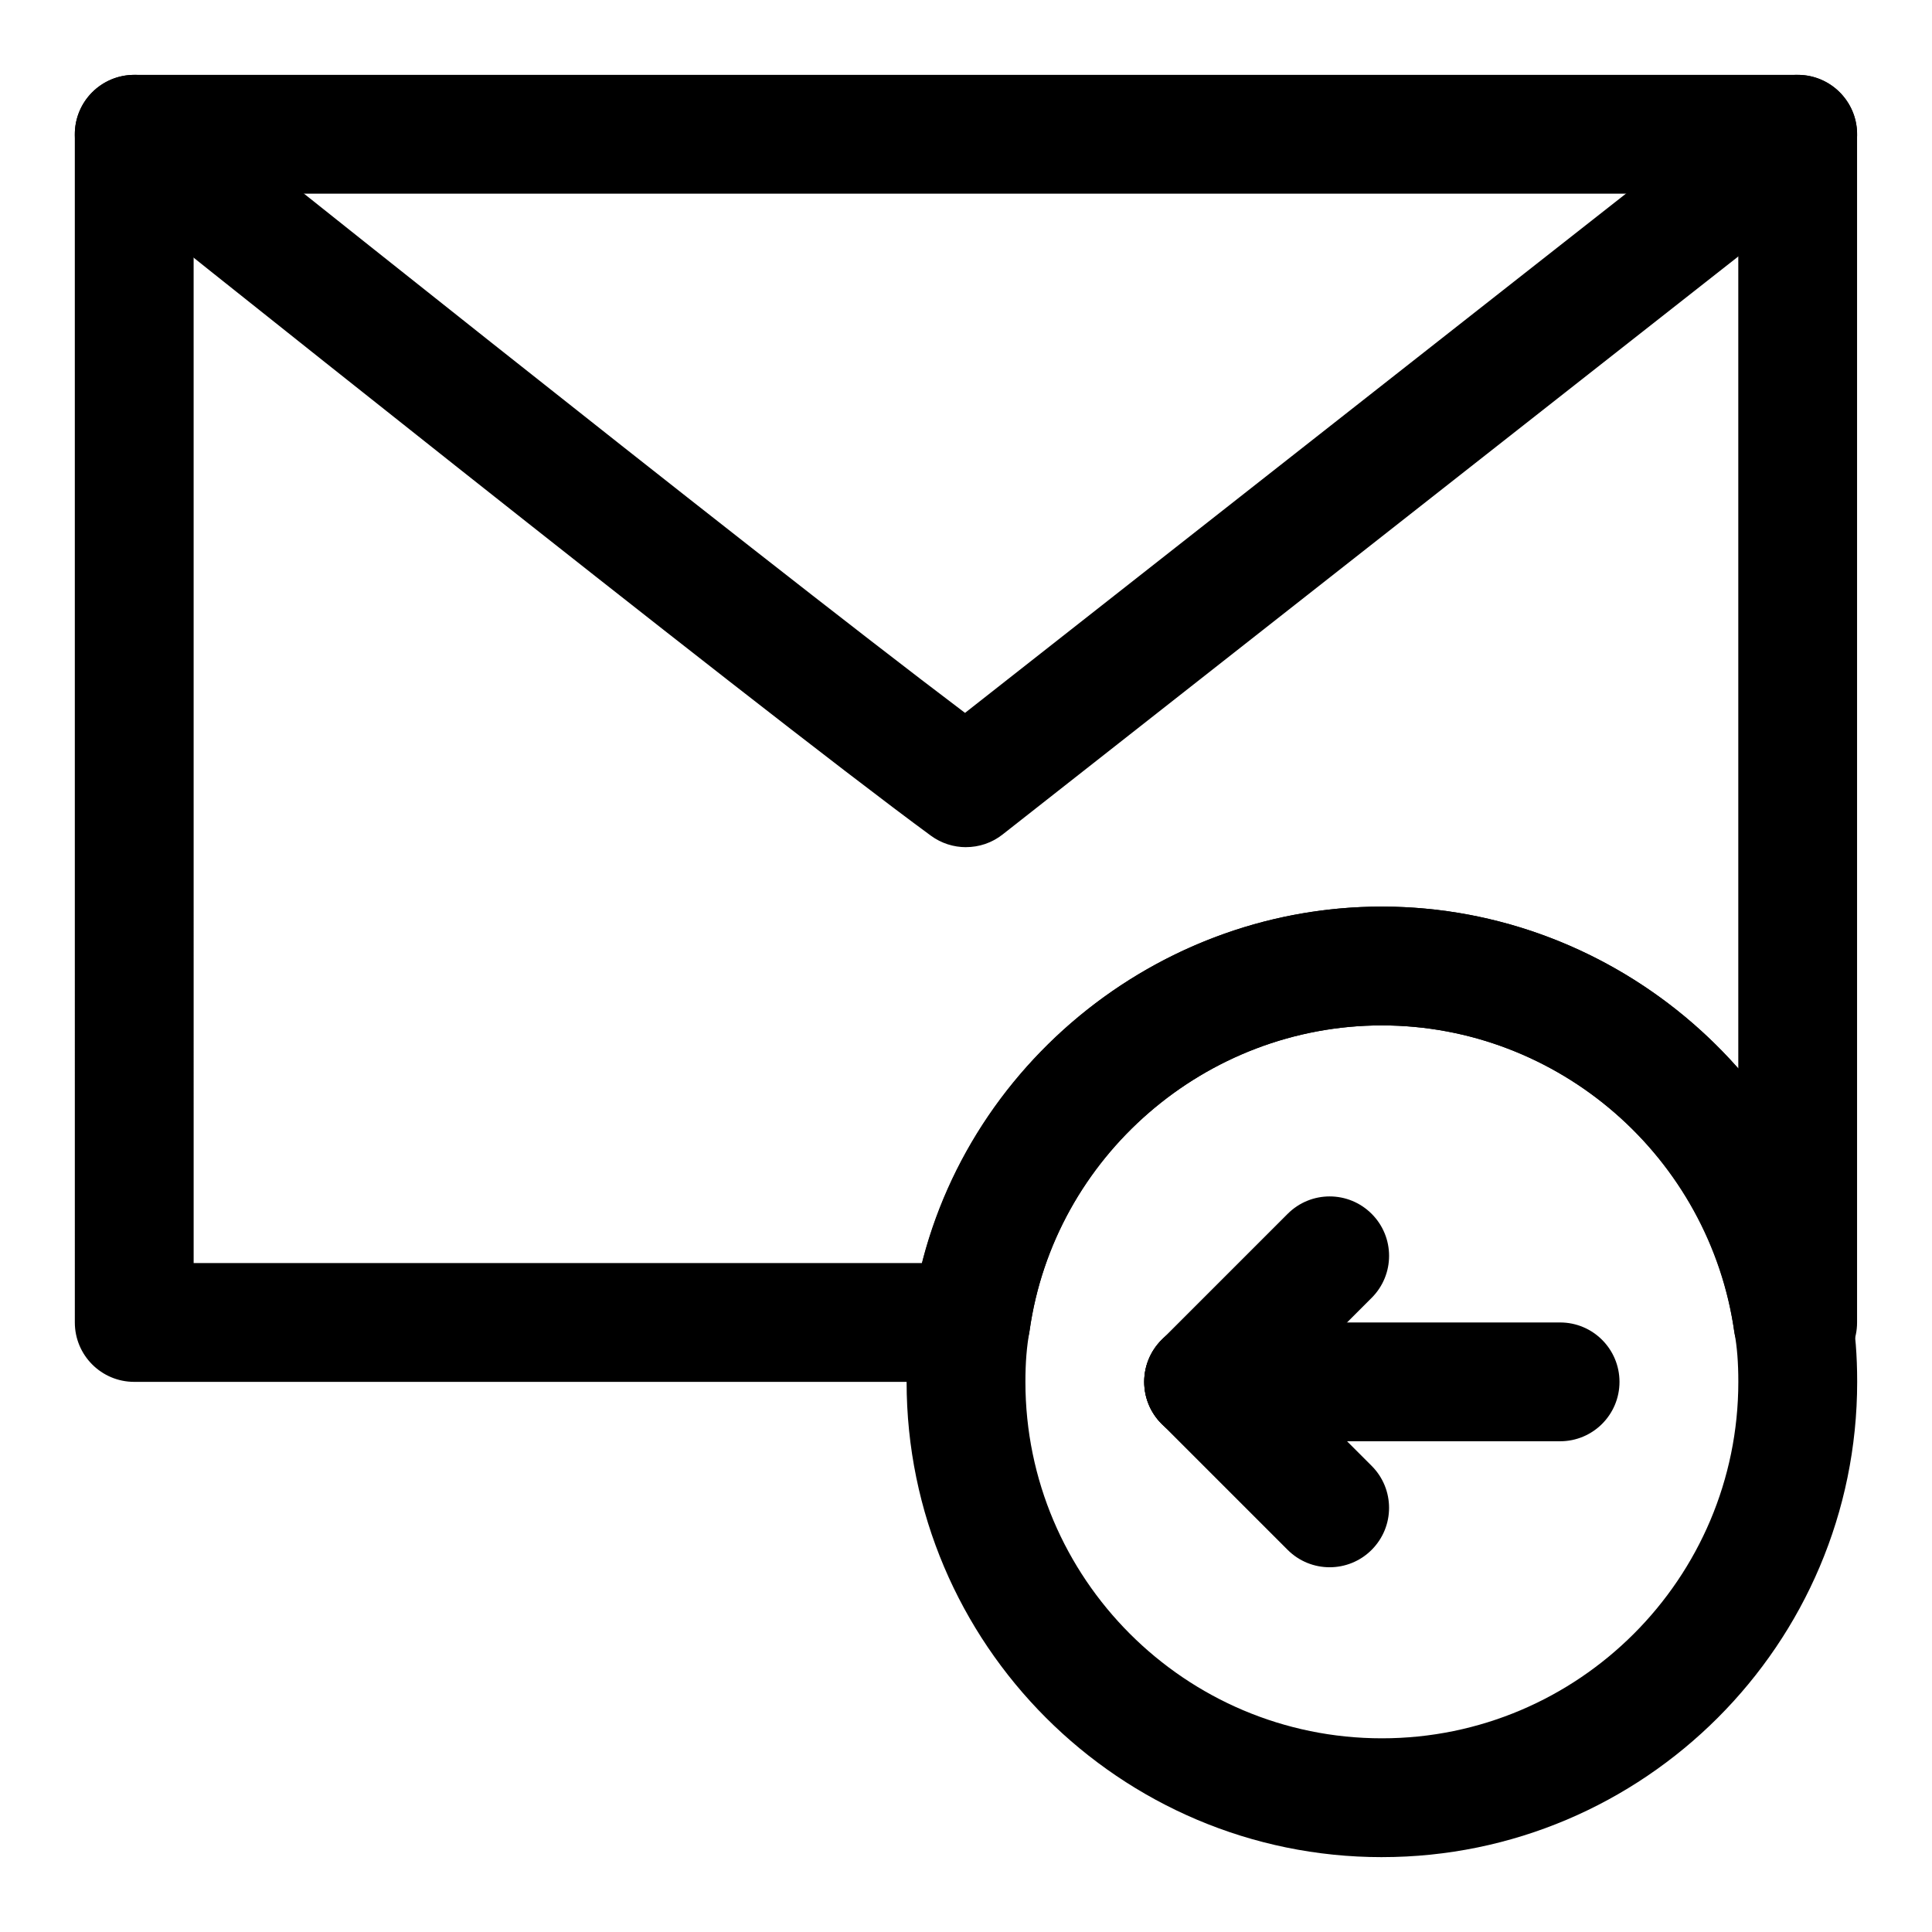
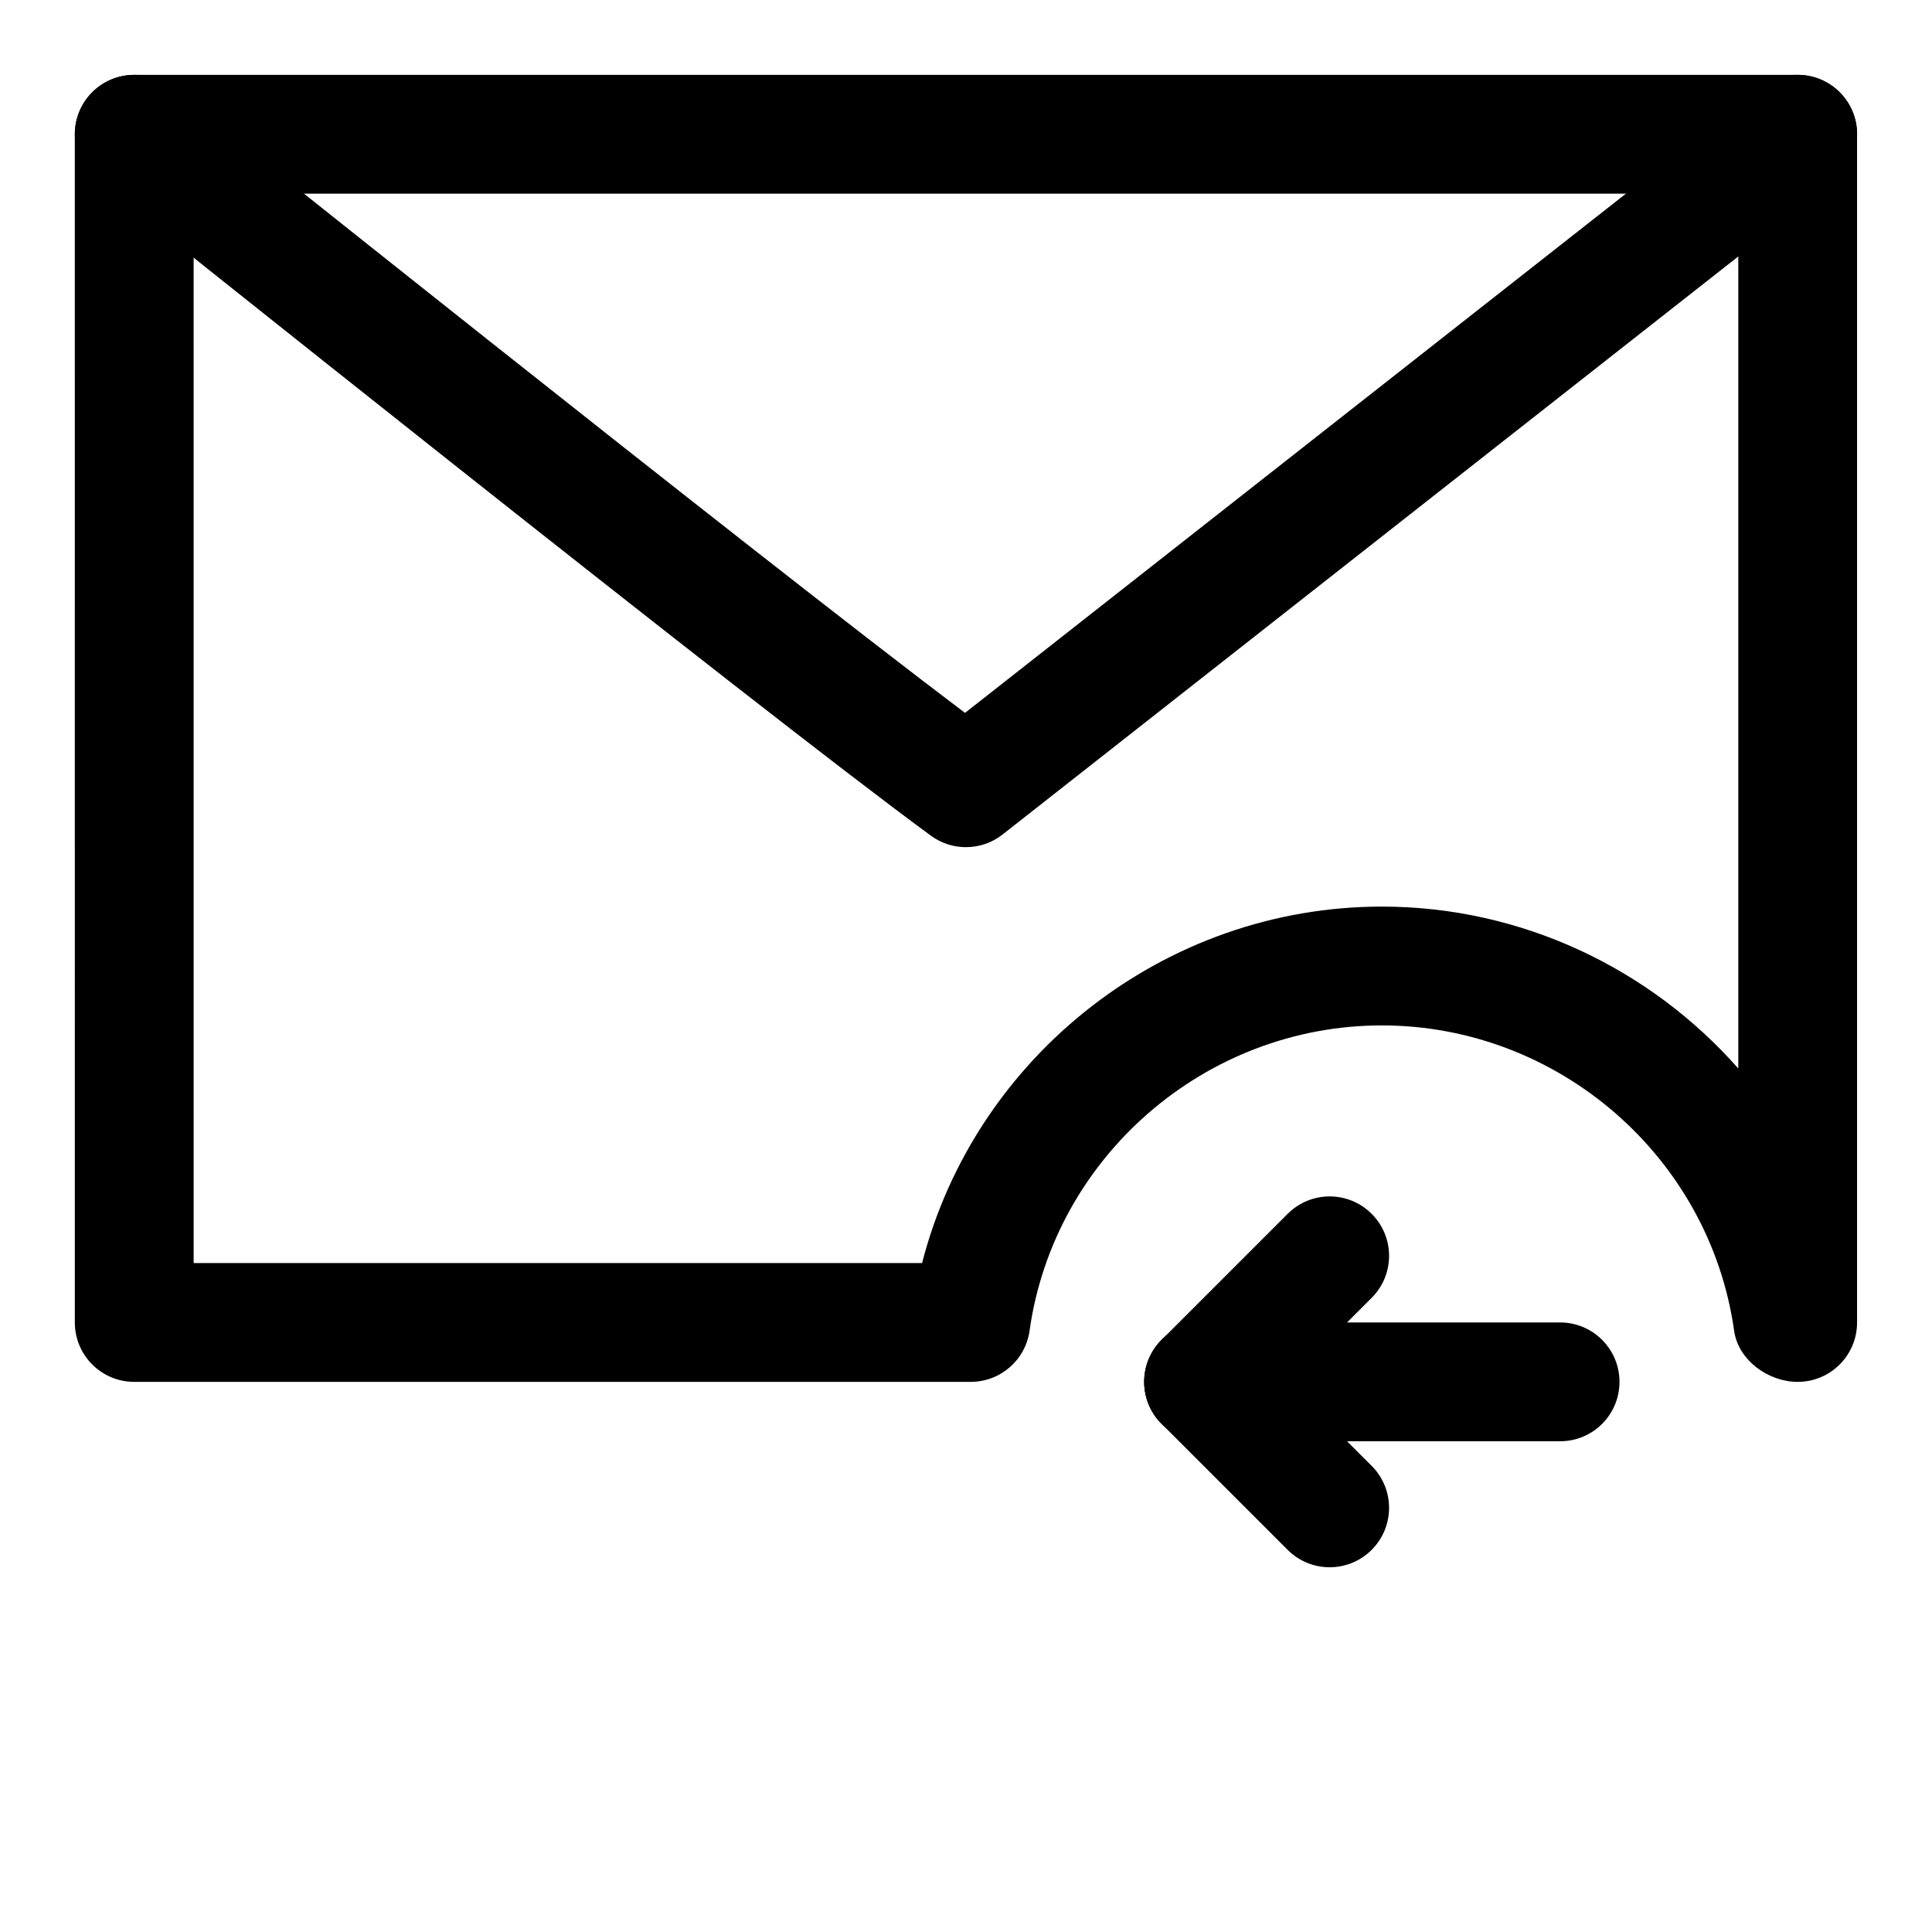
<svg xmlns="http://www.w3.org/2000/svg" fill="#000000" width="800px" height="800px" version="1.1" viewBox="144 144 512 512">
  <g>
    <path d="m620.41 510.21c-7.84 0-15.762-5.777-16.848-13.539-6.5-46.148-46.648-80.926-93.359-80.926-46.711 0-86.859 34.777-93.363 80.926-1.086 7.762-7.746 13.539-15.586 13.539h-221.68c-8.707 0-15.742-7.055-15.742-15.742l-0.004-314.88c0-8.691 7.039-15.742 15.742-15.742h440.83c8.707 0 15.742 7.055 15.742 15.742v314.88c0.008 8.688-7.031 15.742-15.738 15.742zm-425.09-31.488h193.04c14.059-54.711 64.188-94.465 121.84-94.465 37.156 0 71.195 16.516 94.465 42.902v-231.83h-409.35z" />
    <path d="m400 368.51c-3.258 0-6.535-1.008-9.32-3.055-46.949-34.434-213.85-167.91-220.94-173.58-6.785-5.434-7.887-15.336-2.457-22.137 5.449-6.769 15.336-7.887 22.137-2.457 1.621 1.309 153.61 122.87 210.32 165.64l210.94-165.72c6.863-5.383 16.734-4.188 22.105 2.644 5.383 6.832 4.188 16.734-2.644 22.105l-220.42 173.18c-2.848 2.254-6.281 3.371-9.727 3.371z" />
-     <path d="m510.21 636.16c-69.445 0-125.95-56.504-125.95-125.95 0-7.102 0.504-13.211 1.543-18.672 8.566-60.852 62.094-107.28 124.41-107.28 62.316 0 115.84 46.43 124.54 108 0.914 4.738 1.418 10.848 1.418 17.949 0 69.445-56.508 125.95-125.95 125.95zm0-220.42c-46.711 0-86.859 34.777-93.363 80.926-0.77 4.234-1.102 8.422-1.102 13.539 0 52.098 42.367 94.465 94.465 94.465 52.098 0 94.465-42.367 94.465-94.465 0-5.117-0.332-9.305-0.992-12.816-6.613-46.871-46.762-81.648-93.473-81.648z" />
    <path d="m557.44 525.95h-94.465c-8.707 0-15.742-7.055-15.742-15.742 0-8.691 7.039-15.742 15.742-15.742h94.465c8.707 0 15.742 7.055 15.742 15.742 0.004 8.691-7.035 15.742-15.742 15.742z" />
    <path d="m496.37 559.34c-4.031 0-8.062-1.543-11.133-4.613l-33.395-33.395c-6.156-6.156-6.156-16.105 0-22.262s16.105-6.156 22.262 0l33.395 33.395c6.156 6.156 6.156 16.105 0 22.262-3.066 3.07-7.098 4.613-11.129 4.613z" />
    <path d="m462.98 525.95c-4.031 0-8.062-1.543-11.133-4.613-6.156-6.156-6.156-16.105 0-22.262l33.395-33.395c6.156-6.156 16.105-6.156 22.262 0s6.156 16.105 0 22.262l-33.395 33.395c-3.07 3.07-7.102 4.613-11.129 4.613z" />
  </g>
</svg>